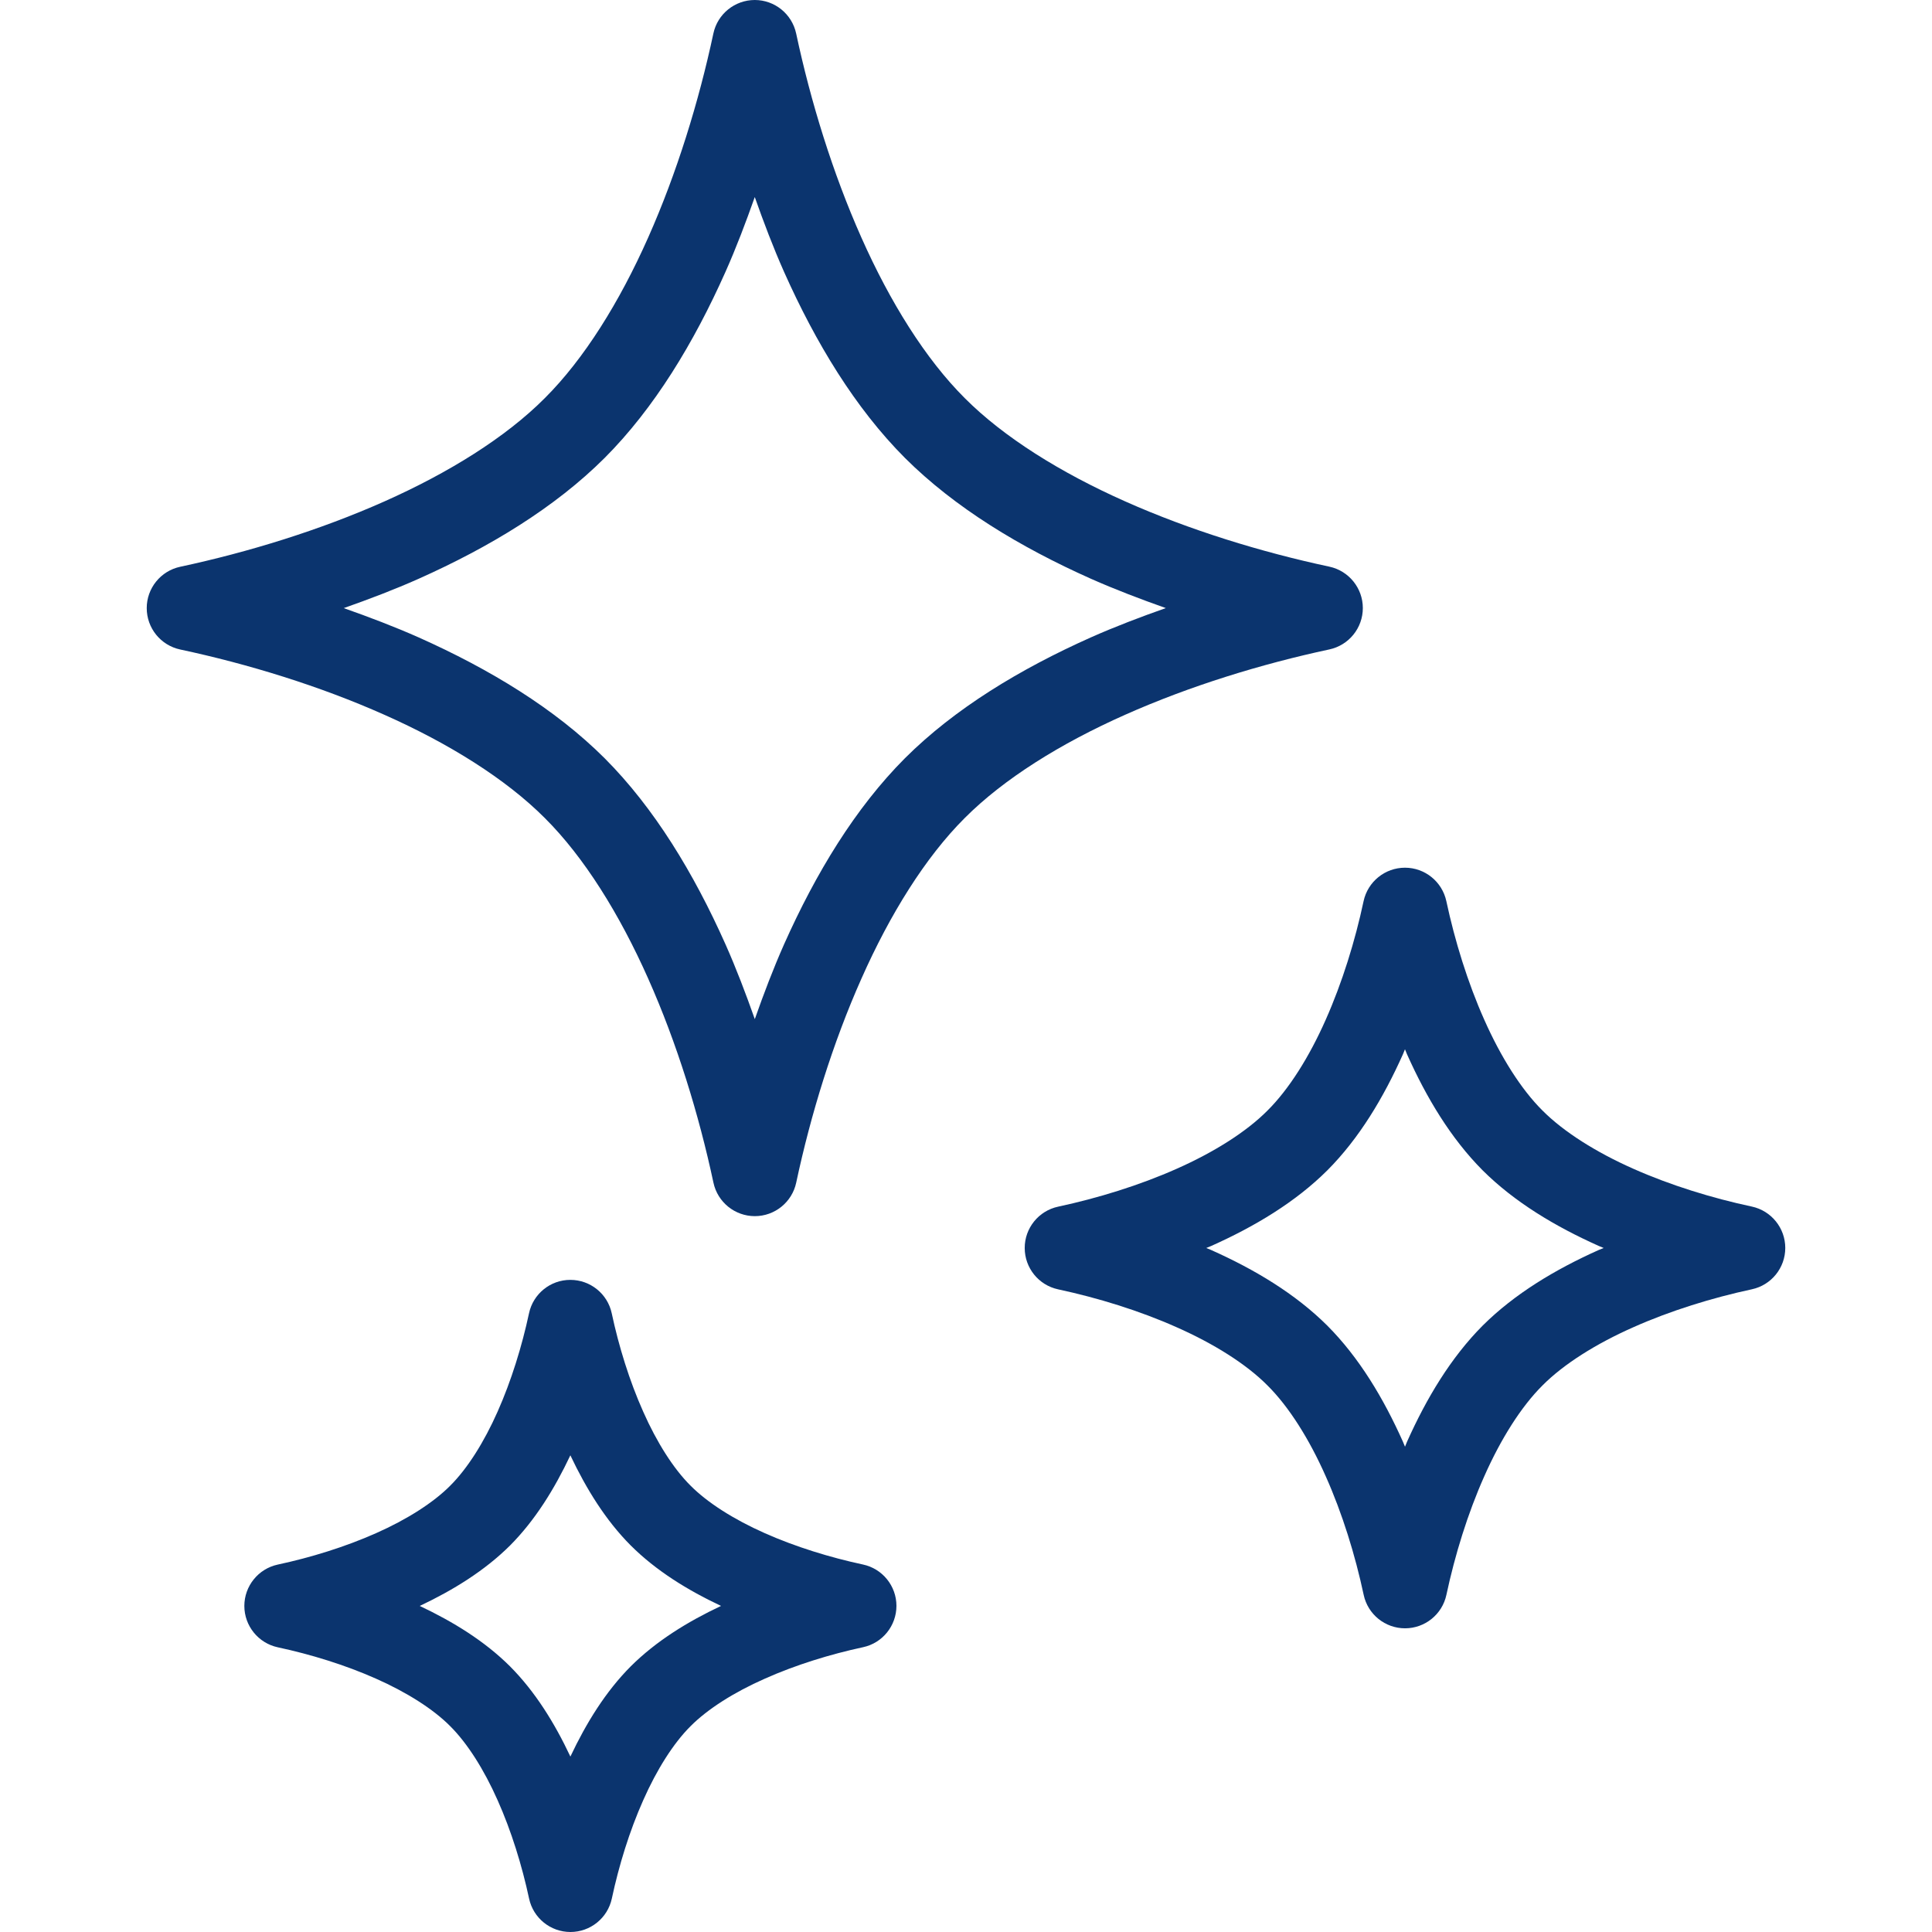
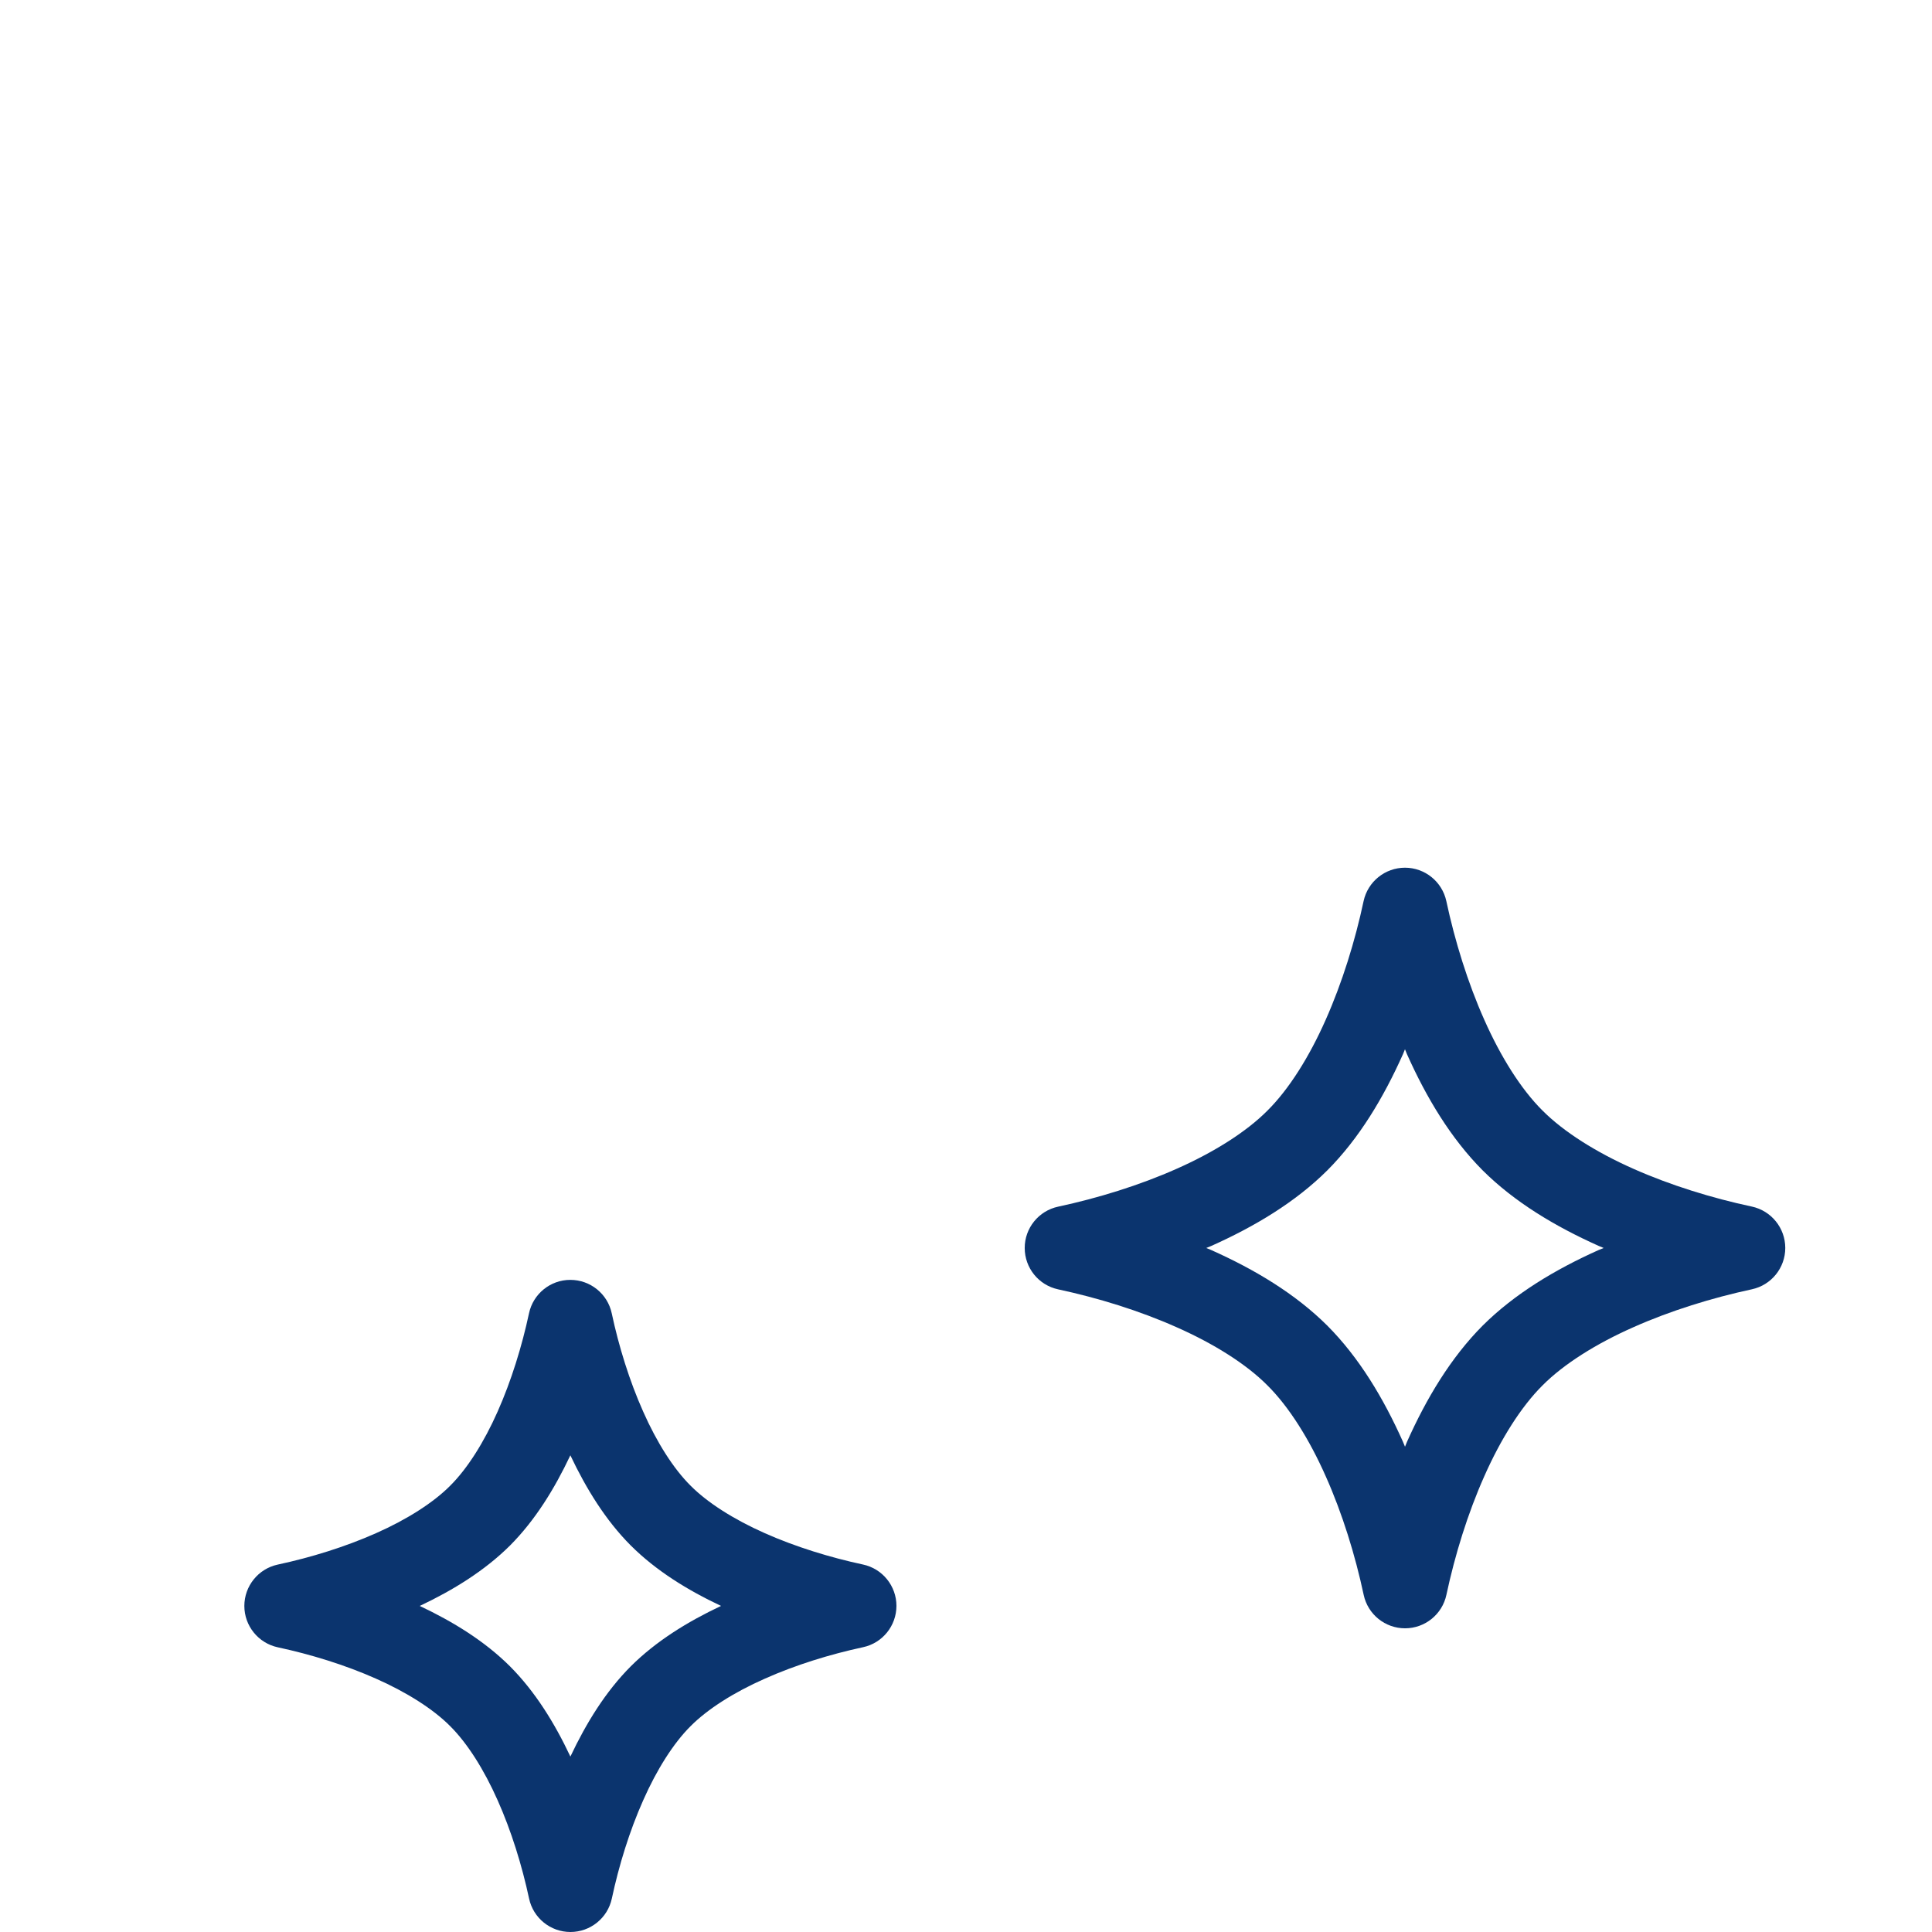
<svg xmlns="http://www.w3.org/2000/svg" version="1.1" id="_x32_" x="0px" y="0px" viewBox="0 0 512 512" style="width: 64px; height: 64px; opacity: 1;" xml:space="preserve">
  <style type="text/css">
	.st0{fill:#4B4B4B;}
</style>
  <g>
-     <path class="st0" d="M352.305,172.102c5.164-1.113,8.86-5.682,8.86-10.969c0-5.272-3.703-9.856-8.866-10.962   c-18.043-3.85-37.044-9.694-54.106-17.293c-17.061-7.584-32.166-16.976-42.532-27.38c-10.398-10.367-19.798-25.464-27.381-42.533   c-7.599-17.061-13.444-36.047-17.293-54.097C209.873,3.703,205.303,0,200.024,0c-5.28,0-9.864,3.695-10.969,8.859   c-3.858,18.066-9.702,37.052-17.293,54.113c-7.584,17.076-16.976,32.166-27.388,42.54c-10.359,10.405-25.457,19.79-42.525,27.381   c-17.061,7.599-36.062,13.45-54.105,17.308c-5.164,1.106-8.867,5.682-8.859,10.962c0,5.28,3.695,9.856,8.867,10.961   c18.058,3.85,37.044,9.695,54.105,17.301c17.068,7.575,32.158,16.976,42.532,27.373c10.405,10.367,19.798,25.464,27.381,42.532   c7.606,17.061,13.451,36.054,17.3,54.097c1.106,5.172,5.69,8.867,10.97,8.867s9.856-3.702,10.962-8.867   c3.85-18.05,9.694-37.044,17.3-54.112c7.568-17.069,16.968-32.166,27.365-42.533c10.367-10.397,25.464-19.797,42.533-27.373   C315.261,181.812,334.255,175.959,352.305,172.102z M239.82,200.936c-13.173,13.204-23.632,30.489-32.012,49.266   c-2.875,6.47-5.404,13.142-7.777,19.875c-2.381-6.725-4.908-13.405-7.784-19.859c-8.38-18.793-18.839-36.063-32.004-49.266   c-13.211-13.18-30.488-23.632-49.266-32.019c-6.47-2.868-13.149-5.404-19.882-7.777c6.725-2.373,13.405-4.901,19.874-7.784   c18.778-8.388,36.055-18.839,49.258-32.004c13.18-13.203,23.632-30.496,32.011-49.274c2.884-6.47,5.404-13.149,7.785-19.874   c2.373,6.725,4.901,13.397,7.777,19.866c8.38,18.778,18.838,36.055,32.003,49.258c13.212,13.18,30.489,23.632,49.274,32.019   c6.47,2.868,13.142,5.404,19.875,7.784c-6.733,2.373-13.405,4.902-19.875,7.777C270.301,177.312,253.024,187.764,239.82,200.936z" style="fill: rgb(11, 52, 110);" />
    <path class="st0" d="M464.249,319.753c-10.497-2.234-21.583-5.651-31.432-10.034c-9.848-4.368-18.429-9.772-24.057-15.43   c-5.651-5.612-11.046-14.193-15.414-24.049c-4.391-9.841-7.808-20.926-10.05-31.425c-1.113-5.164-5.682-8.866-10.962-8.866   c-5.28,0-9.856,3.695-10.969,8.859c-2.235,10.506-5.659,21.591-10.042,31.44c-4.36,9.856-9.763,18.437-15.422,24.056   c-5.612,5.651-14.193,11.054-24.05,15.423c-9.848,4.39-20.934,7.799-31.432,10.049c-5.164,1.098-8.874,5.682-8.86,10.962   c0,5.279,3.695,9.848,8.86,10.953c10.513,2.25,21.591,5.659,31.432,10.058c9.856,4.359,18.437,9.756,24.05,15.414   c5.658,5.62,11.07,14.208,15.43,24.065c4.399,9.84,7.816,20.918,10.057,31.424c1.098,5.172,5.682,8.867,10.962,8.867   c5.28,0,9.864-3.703,10.961-8.867c2.242-10.506,5.651-21.591,10.042-31.432c4.36-9.856,9.764-18.437,15.422-24.065   c5.612-5.65,14.193-11.054,24.057-15.414c9.841-4.391,20.919-7.808,31.424-10.065c5.164-1.106,8.86-5.674,8.86-10.962   C473.116,325.442,469.413,320.858,464.249,319.753z M423.703,331.248c-11.558,5.172-22.326,11.634-30.791,20.06   c-8.418,8.465-14.873,19.226-20.045,30.79c-0.178,0.418-0.34,0.866-0.526,1.299c-0.185-0.433-0.348-0.881-0.534-1.299   c-5.171-11.564-11.619-22.325-20.052-30.79c-8.458-8.418-19.218-14.881-30.79-20.044c-0.426-0.186-0.858-0.348-1.291-0.534   c0.433-0.186,0.865-0.34,1.291-0.526c11.572-5.172,22.332-11.627,30.782-20.038c8.442-8.472,14.889-19.24,20.06-30.806   c0.186-0.425,0.34-0.858,0.526-1.291c0.186,0.433,0.34,0.866,0.526,1.291c5.171,11.572,11.634,22.325,20.044,30.782   c8.473,8.434,19.234,14.881,30.799,20.053c0.417,0.185,0.858,0.348,1.283,0.534C424.561,330.915,424.121,331.062,423.703,331.248z" style="fill: rgb(11, 52, 110);" />
    <path class="st0" d="M228.696,414.613c-8.712-1.864-17.896-4.693-26.028-8.31c-8.14-3.61-15.167-8.055-19.658-12.585   c-4.522-4.476-8.975-11.511-12.57-19.643c-3.634-8.133-6.47-17.324-8.325-26.036c-1.098-5.164-5.682-8.858-10.962-8.858   c-5.28-0.016-9.864,3.695-10.962,8.858c-1.862,8.712-4.7,17.904-8.317,26.044c-3.602,8.133-8.047,15.16-12.578,19.651   c-4.476,4.514-11.51,8.975-19.65,12.577c-8.133,3.618-17.316,6.456-26.036,8.318c-5.156,1.106-8.859,5.682-8.859,10.962   s3.702,9.856,8.859,10.961c8.72,1.864,17.911,4.693,26.044,8.318c8.132,3.603,15.159,8.048,19.643,12.578   c4.53,4.492,8.983,11.526,12.585,19.658c3.626,8.125,6.462,17.316,8.326,26.036c1.105,5.164,5.682,8.859,10.962,8.859   c5.28,0,9.864-3.703,10.969-8.867c1.856-8.712,4.685-17.911,8.31-26.036c3.594-8.14,8.047-15.167,12.57-19.658   c4.492-4.522,11.51-8.975,19.658-12.57c8.125-3.633,17.324-6.47,26.028-8.341c5.172-1.098,8.859-5.682,8.859-10.962   C237.563,420.287,233.86,415.71,228.696,414.613z M167.162,441.592c-6.672,6.702-11.797,15.012-16.002,23.917   c-4.198-8.905-9.33-17.208-16.01-23.917c-6.71-6.679-15.02-11.797-23.91-16.002c8.89-4.206,17.2-9.338,23.91-16.002   c6.68-6.71,11.804-15.028,16.002-23.918c4.213,8.89,9.338,17.208,16.01,23.902c6.702,6.679,15.02,11.82,23.925,16.01   C182.182,429.787,173.872,434.912,167.162,441.592z" style="fill: rgb(11, 52, 110);" />
  </g>
</svg>